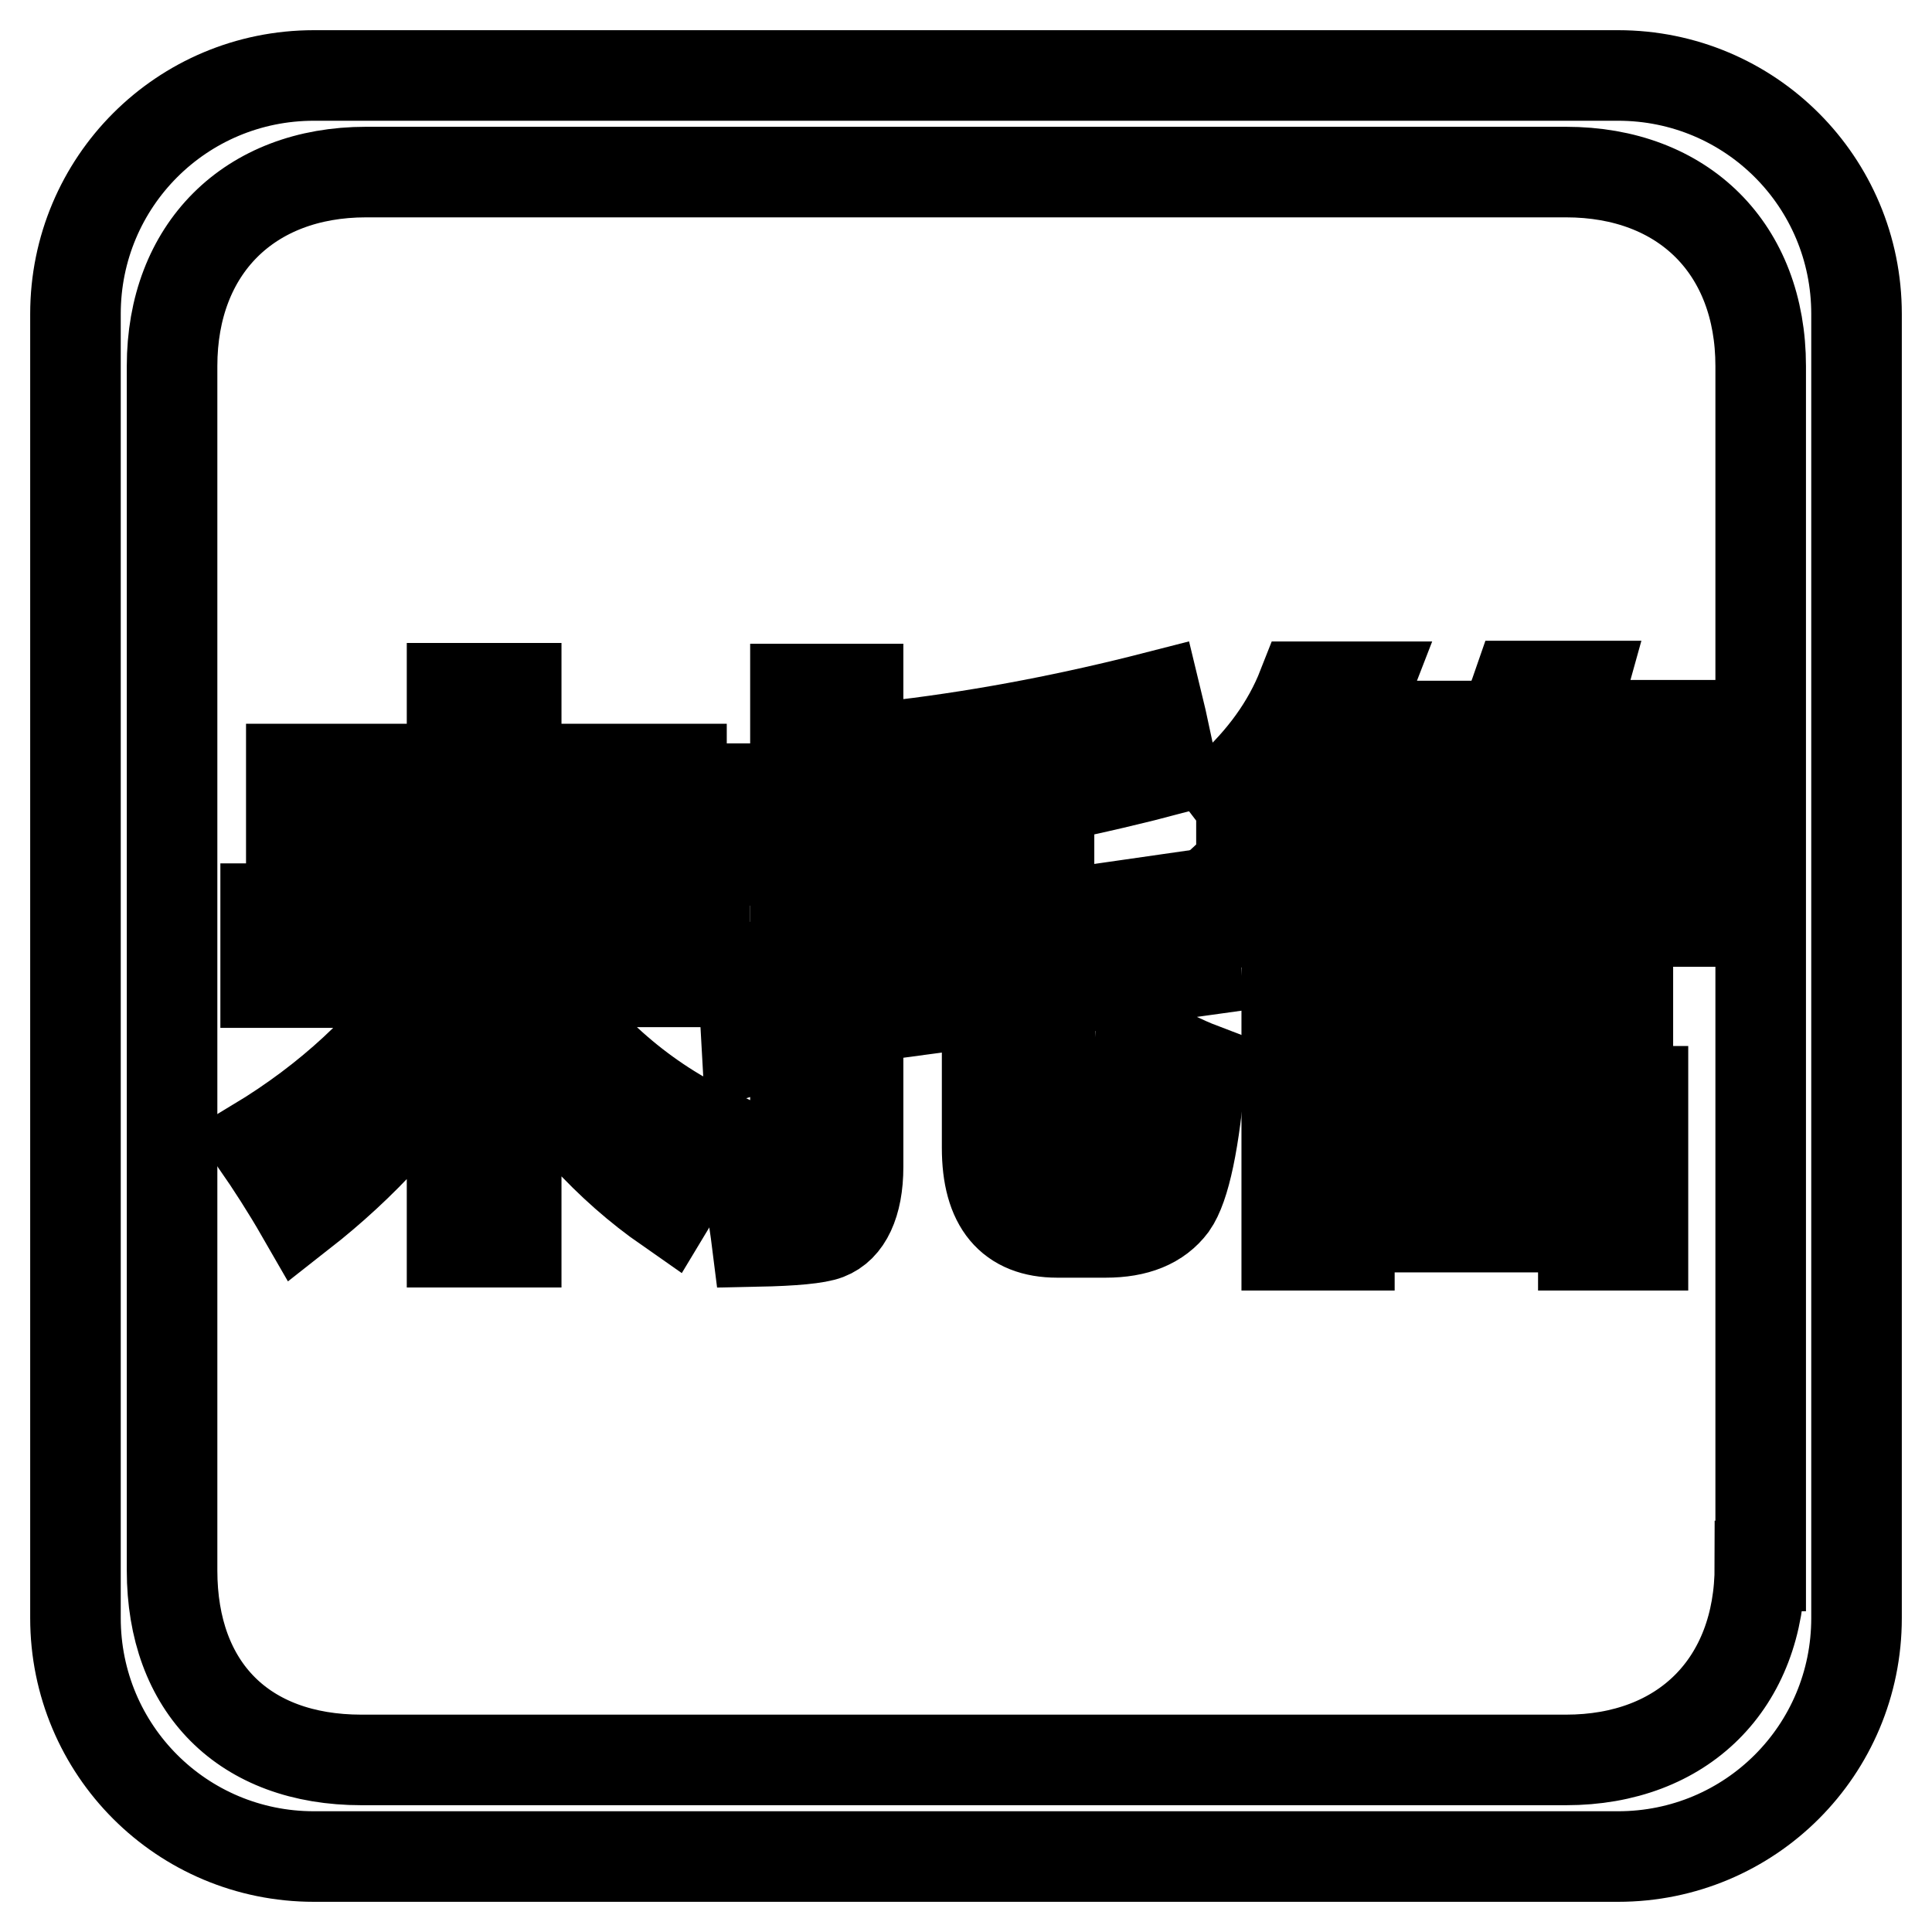
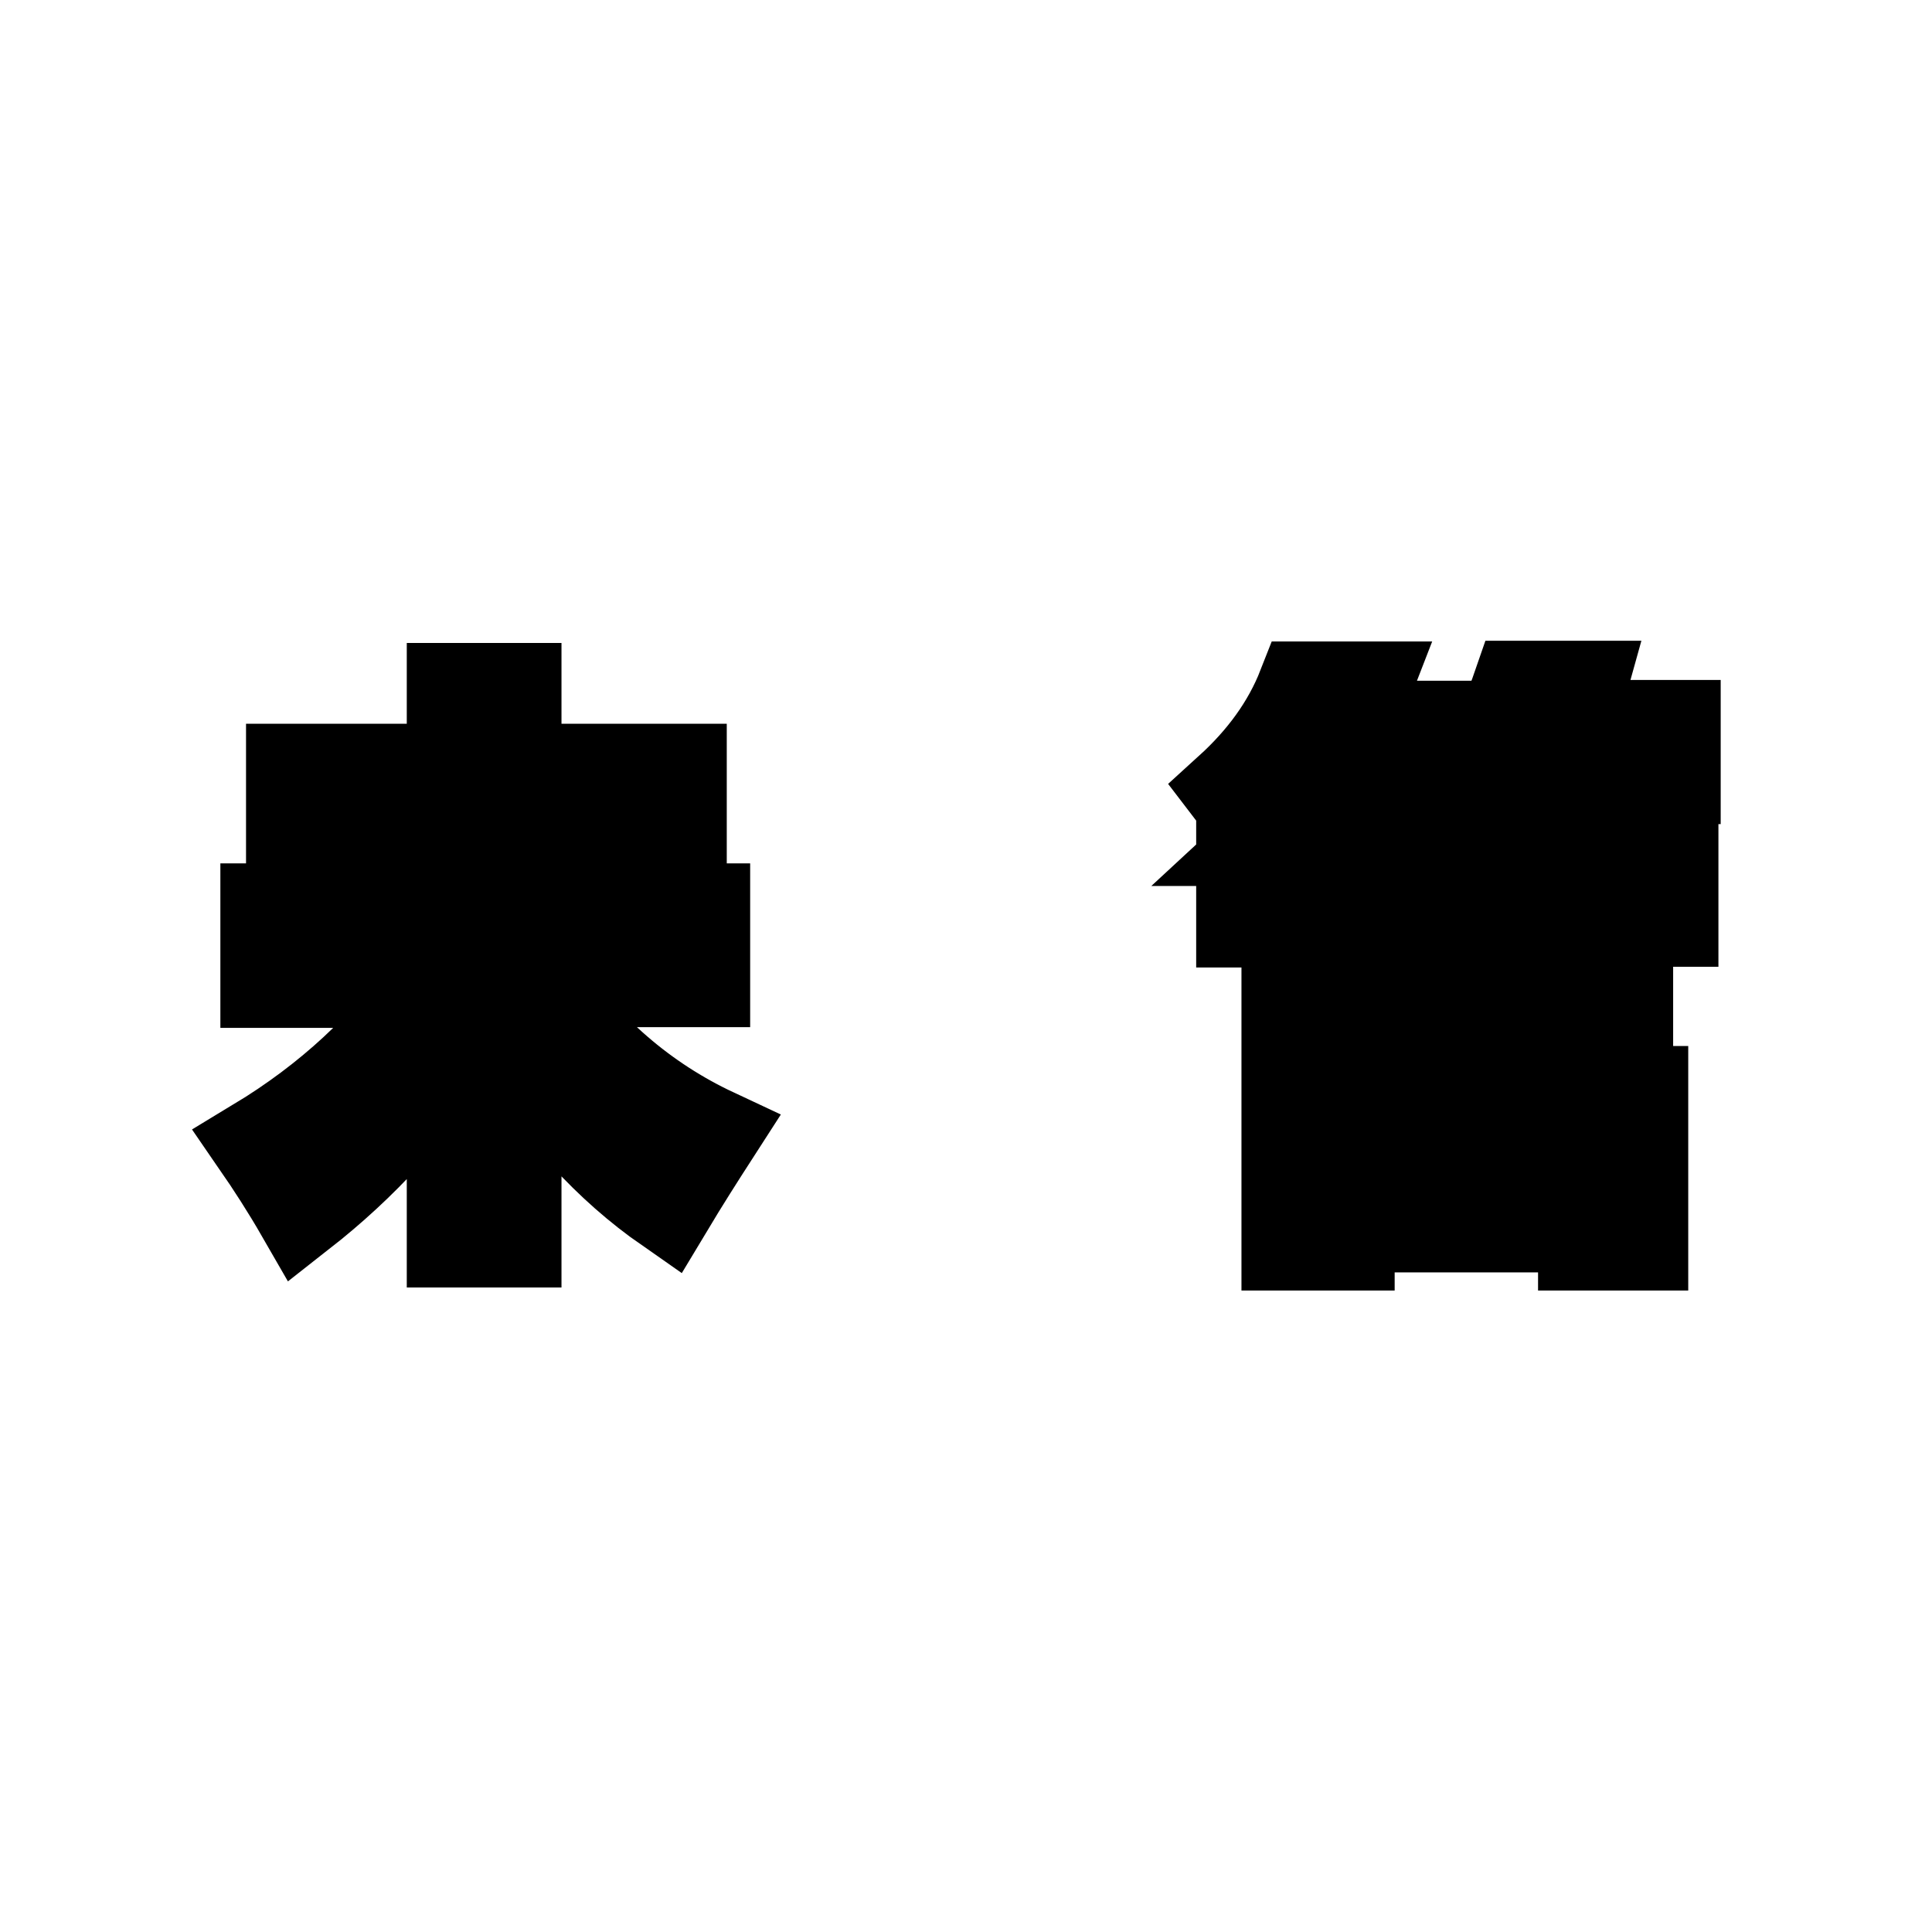
<svg xmlns="http://www.w3.org/2000/svg" version="1.1" x="0px" y="0px" viewBox="0 0 256 256" enable-background="new 0 0 256 256" xml:space="preserve">
  <g>
    <g>
-       <path stroke-width="12" fill-opacity="0" stroke="#000000" d="M214.4,10H41.6C24.1,10,10,24.1,10,41.6v172.8c0,17.5,14.1,31.6,31.6,31.6h172.8c17.5,0,31.6-14.1,31.6-31.6V41.6C246,24.1,231.9,10,214.4,10z M233.2,207.5c0,15.6-10.2,25.7-25.7,25.7H47.9c-15.6,0-25.1-9.6-25.1-25.1V48.5C22.8,33,33,22.8,48.5,22.8h159c15.6,0,25.8,10.2,25.8,25.7V207.5L233.2,207.5z" />
-       <path stroke-width="12" fill-opacity="0" stroke="#000000" d="M35.2,120.4h24.7v-8.8H38.6v-9.7h21.3V91.2h8.5v10.7h21.9v9.7H68.4v8.8h25v9.7H71.4c6.2,9,13.9,15.7,23.3,20.1c-2,3.1-4.1,6.4-6.2,9.9c-7.9-5.5-14.6-12.9-20.1-21.9v26.4h-8.5v-25.7c-5.1,8.1-11.7,15.4-20,21.9c-1.9-3.3-3.9-6.4-5.9-9.3c9.6-5.8,17.2-12.9,23.1-21.3H35.2V120.4L35.2,120.4z" />
-       <path stroke-width="12" fill-opacity="0" stroke="#000000" d="M98.8,104.5h6.6V91.3h8.3v13.2h5.7v9.4h-5.7v10.8l5-1.4c-0.3,3.2-0.5,6.6-0.7,10.1l-4.3,1.2v20c0,2.5-0.4,4.5-1.1,6c-0.7,1.5-1.7,2.5-3,3s-4.4,0.8-9.3,0.9c-0.4-3.2-1-6.5-1.6-10c1.5,0.2,3,0.3,4.7,0.3c1.3,0,2-1.1,2-3.2v-14.4l-6.4,2l-0.6-10.7c2.2-0.5,4.6-1,7-1.6v-12.9h-6.6L98.8,104.5L98.8,104.5z M120.3,124.1l10.3-1.5v-15.3l-8.9,1.4c-0.6-2.8-1.3-6.1-2.1-10c11.5-1.4,22.7-3.6,33.6-6.4c0.2,0.8,0.9,4,2.1,9.6c-4.9,1.3-10.4,2.6-16.3,3.8v15.7l18.8-2.7l0.7,10l-19.4,2.7v18.5c0,2.6,1.2,4,3.5,4h3.7c1.8,0,2.9-0.7,3.5-2.1c0.6-1.4,1-6,1.3-14c3.3,1.6,5.9,2.9,8,3.7c-0.8,9.7-2.1,15.8-3.8,18.2c-1.8,2.4-4.7,3.6-8.8,3.6h-6.4c-6.2,0-9.3-3.7-9.3-11.2v-19.5l-9.6,1.3L120.3,124.1z" />
+       <path stroke-width="12" fill-opacity="0" stroke="#000000" d="M35.2,120.4h24.7v-8.8H38.6v-9.7h21.3V91.2h8.5v10.7h21.9v9.7H68.4v8.8h25v9.7H71.4c6.2,9,13.9,15.7,23.3,20.1c-2,3.1-4.1,6.4-6.2,9.9c-7.9-5.5-14.6-12.9-20.1-21.9v26.4h-8.5v-25.7c-5.1,8.1-11.7,15.4-20,21.9c-1.9-3.3-3.9-6.4-5.9-9.3c9.6-5.8,17.2-12.9,23.1-21.3H35.2L35.2,120.4z" />
      <path stroke-width="12" fill-opacity="0" stroke="#000000" d="M164.6,111.4h3.2c-0.9-1.5-2.6-3.8-4.9-6.8c4.4-4,7.7-8.5,9.7-13.6h8.4c-0.7,1.8-1.3,3.5-2.1,5.2h15.8v7.1H183c1.2,1.6,2.4,3.3,3.6,4.9l-3.6,3.2h5.9c-0.4-1.3-0.7-2.6-1.1-4l6.9-1.4c0.5,1.8,0.9,3.5,1.3,5.4h14.1c-1.7-2.6-3.1-4.7-4.4-6.4l1.9-1.8h-2.7c-1.3,2.6-2.8,5-4.5,7.3c-1.2-1.1-3.3-2.9-6.5-5.5c2.9-3.9,5.3-8.6,7.2-14.1h8.5c-0.5,1.8-1,3.5-1.7,5.2H222v7.1h-9.2c1.1,1.4,2.2,2.9,3.2,4.3l-4.3,3.8h10v10.8h-8.3V119h-40.6v3.2h-8.3V111.4z M167.9,111.4h12.3c-1.1-1.7-2.4-3.6-3.9-5.8l2.5-2.4h-4C172.8,106.3,170.5,109,167.9,111.4z M215.7,123.5v17.8h-37v3.3h39v20.4h-7.9v-2.4h-31v2.4h-8.3v-41.6H215.7z M207.7,134.4v-4h-29.1v4L207.7,134.4L207.7,134.4z M209.7,151.5h-31v4.3h31V151.5L209.7,151.5z" />
    </g>
  </g>
</svg>